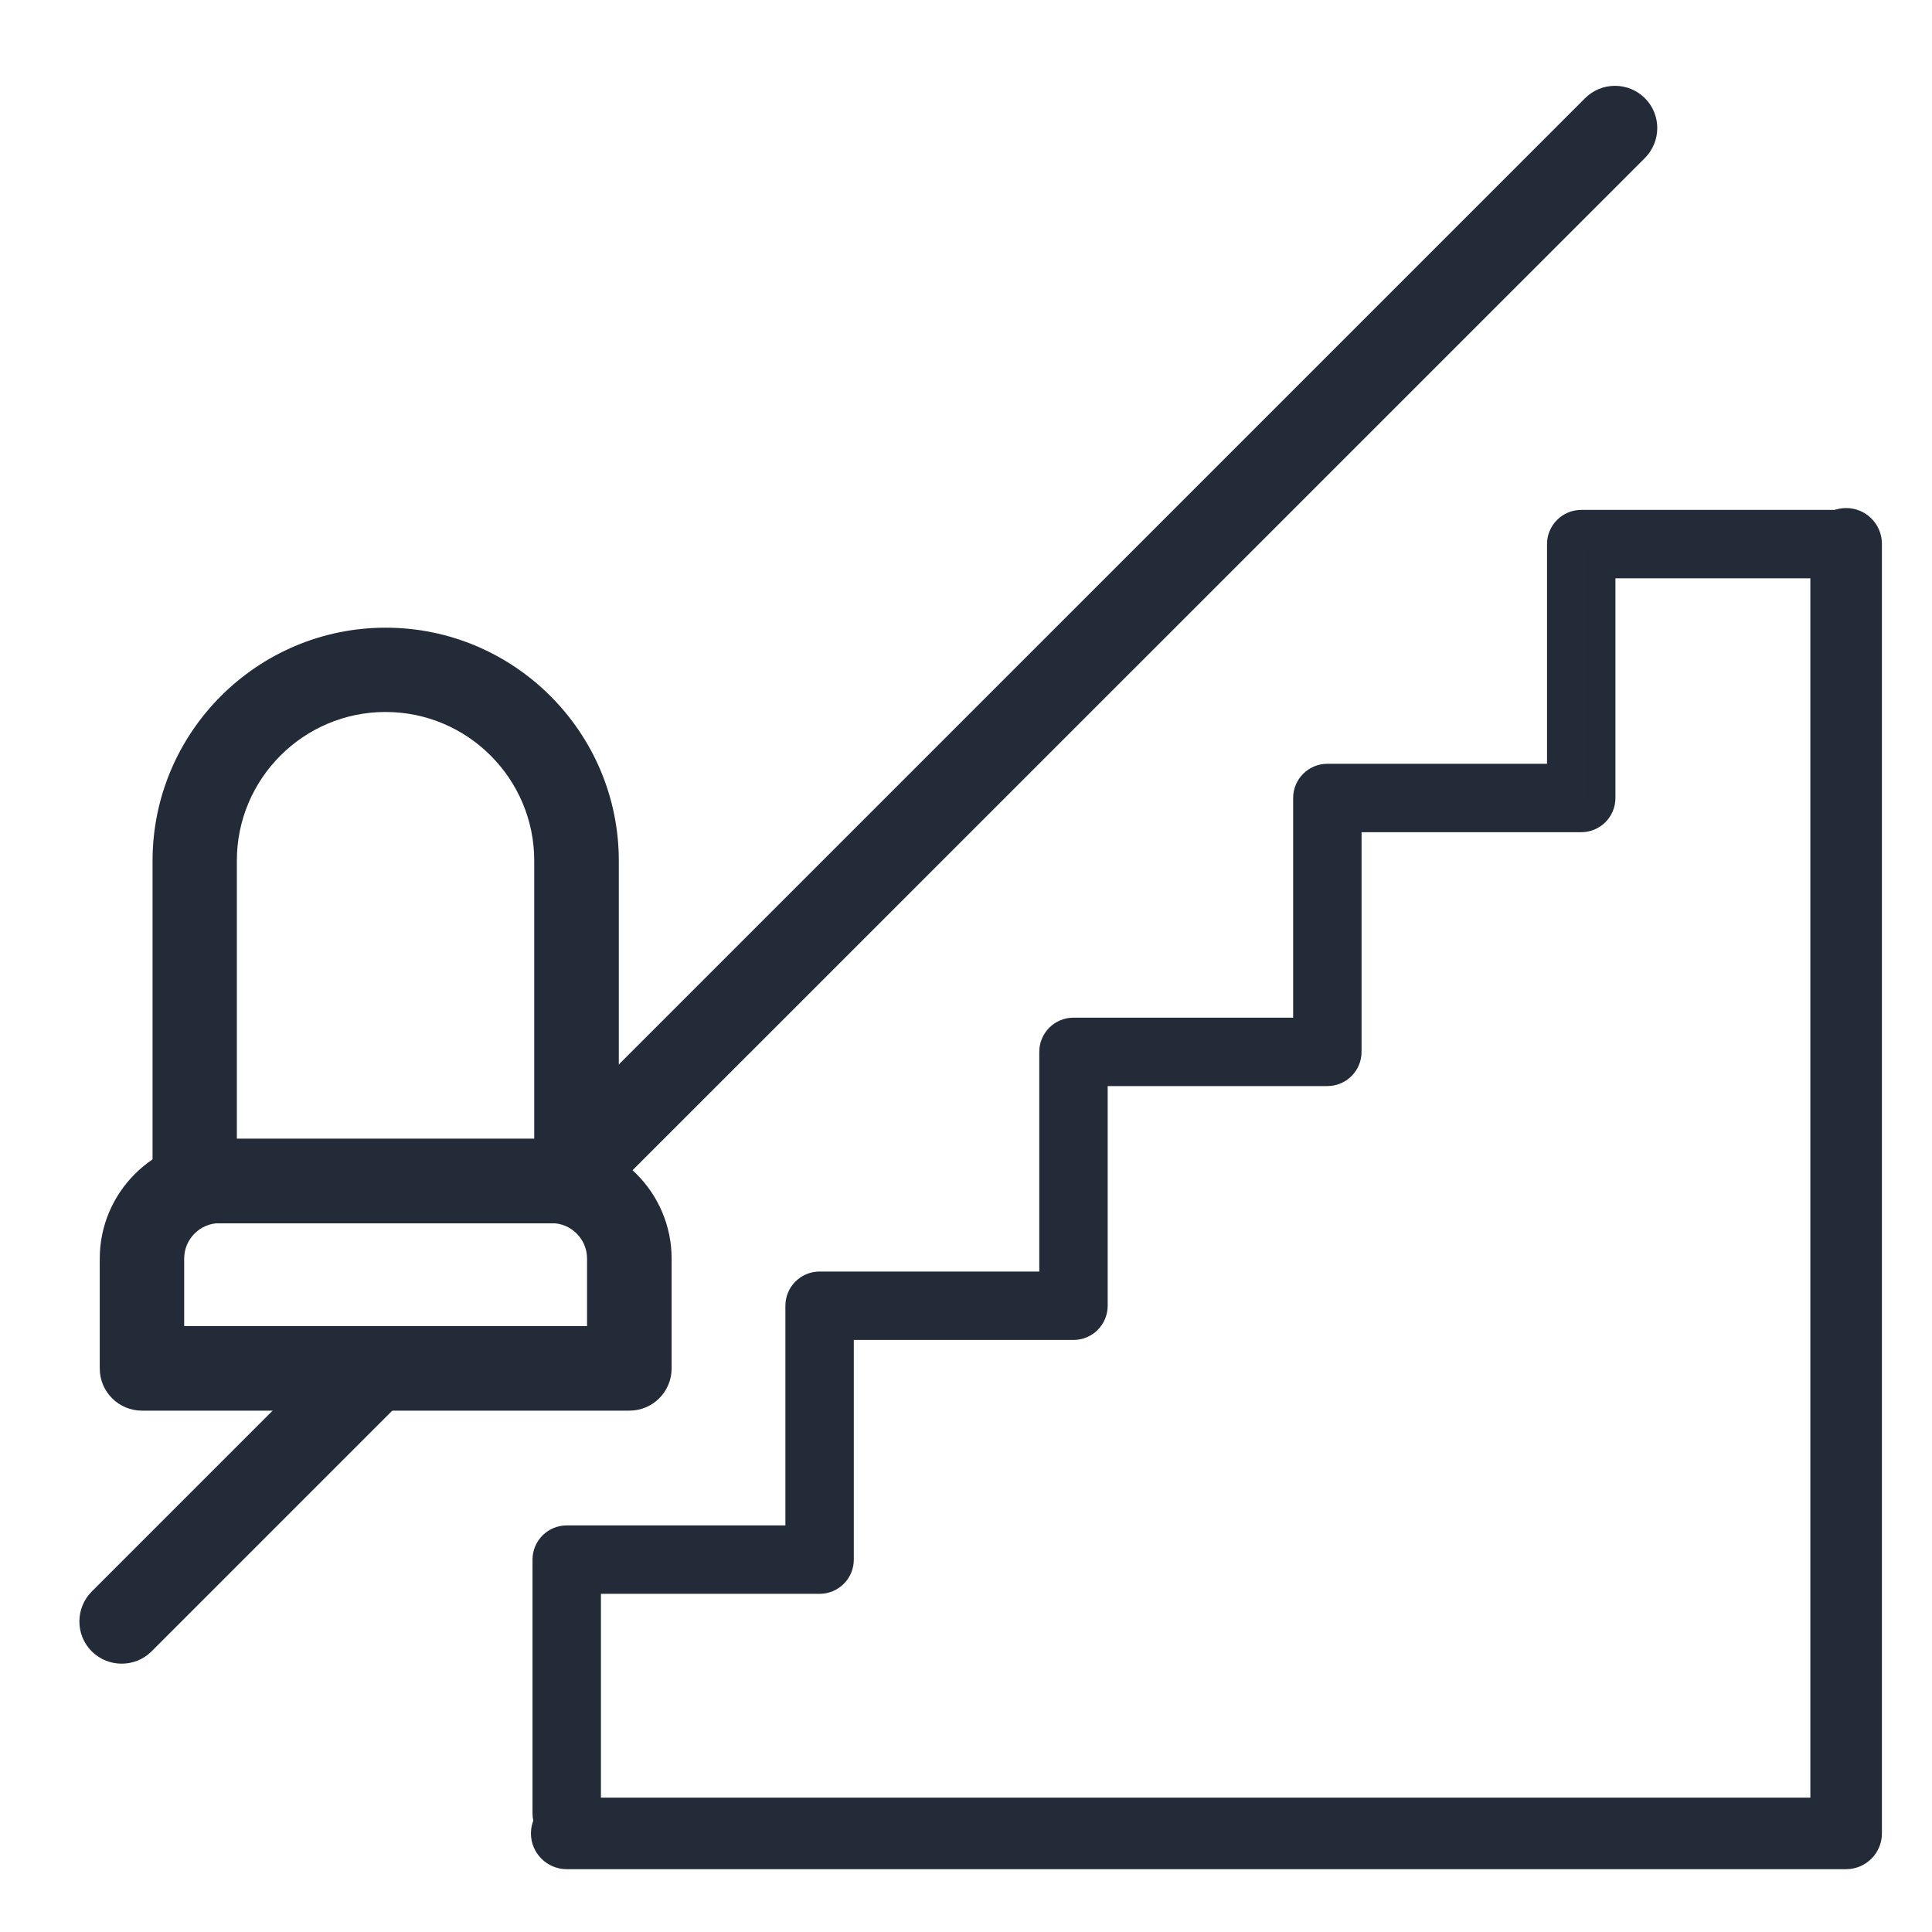
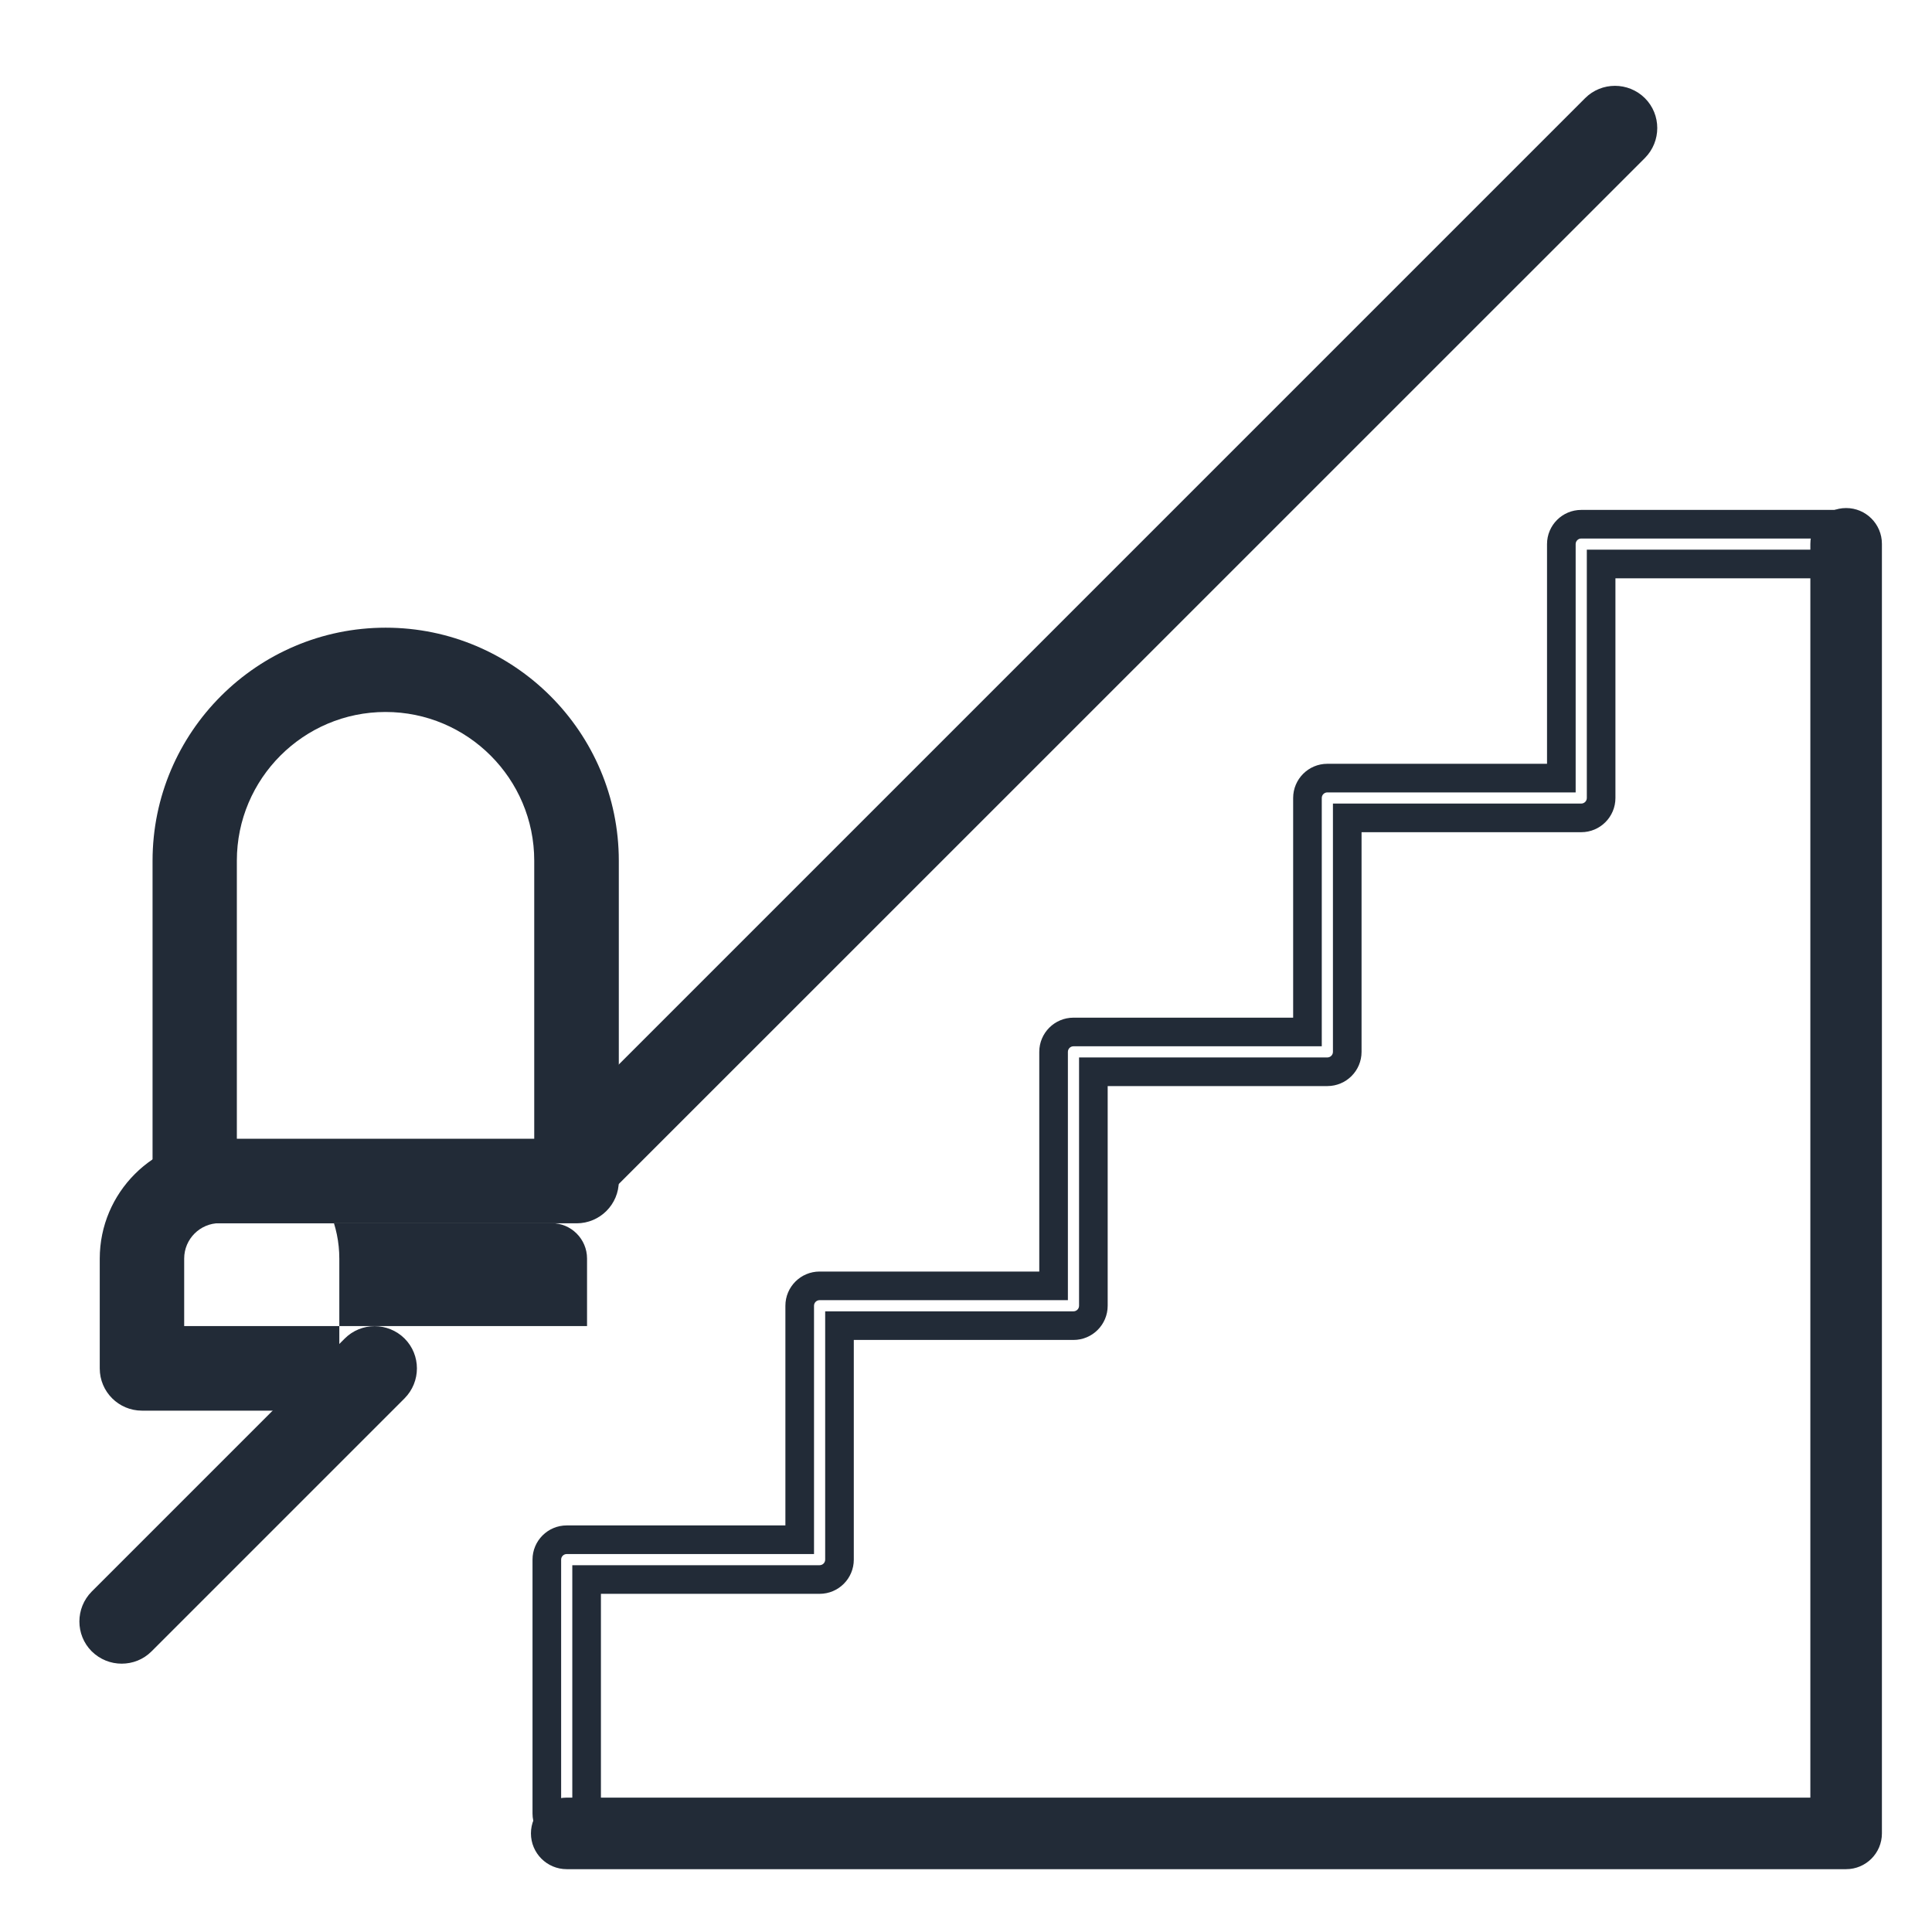
<svg xmlns="http://www.w3.org/2000/svg" id="Calque_1" data-name="Calque 1" viewBox="0 0 135 135">
  <g>
-     <path d="M39.6,128.11c-.77,0-1.39-.62-1.39-1.39v-17.74c0-.77.62-1.39,1.39-1.39h16.28v-16.35c0-.77.62-1.39,1.39-1.39h16.35v-16.35c0-.77.62-1.39,1.39-1.39h16.35v-16.35c0-.77.62-1.39,1.39-1.39h16.35v-16.35c0-.77.62-1.39,1.39-1.39h17.74c.77,0,1.39.62,1.39,1.39s-.62,1.39-1.39,1.39h-16.35v16.35c0,.77-.62,1.39-1.39,1.39h-16.35v16.35c0,.77-.62,1.39-1.39,1.39h-16.35v16.35c0,.77-.62,1.39-1.39,1.39h-16.35v16.35c0,.77-.62,1.39-1.39,1.39h-16.28v16.35c0,.77-.62,1.39-1.39,1.39Z" style="fill: #222b37; stroke-width: 0px;" />
    <path d="M39.6,129.11c-1.32,0-2.39-1.07-2.39-2.39v-17.74c0-1.32,1.07-2.39,2.39-2.39h15.28v-15.35c0-1.32,1.07-2.39,2.39-2.39h15.35v-15.35c0-1.32,1.07-2.39,2.39-2.39h15.35v-15.35c0-1.32,1.07-2.39,2.39-2.39h15.35v-15.35c0-1.32,1.07-2.39,2.39-2.39h17.74c1.32,0,2.39,1.07,2.39,2.39s-1.07,2.39-2.39,2.39h-15.35v15.35c0,1.32-1.07,2.39-2.39,2.39h-15.35v15.35c0,1.32-1.07,2.39-2.39,2.39h-15.35v15.35c0,1.32-1.07,2.39-2.39,2.39h-15.35v15.35c0,1.32-1.07,2.39-2.39,2.39h-15.28v15.35c0,1.32-1.07,2.39-2.39,2.39ZM39.6,108.59c-.21,0-.39.17-.39.39v17.74c0,.21.17.39.39.39s.39-.17.39-.39v-17.35h17.28c.21,0,.39-.17.39-.39v-17.35h17.35c.21,0,.39-.17.39-.39v-17.35h17.35c.21,0,.39-.17.39-.39v-17.35h17.35c.21,0,.39-.17.39-.39v-17.35h17.35c.21,0,.39-.17.39-.39s-.17-.39-.39-.39h-17.74c-.21,0-.39.17-.39.39v17.35h-17.35c-.21,0-.39.17-.39.39v17.35h-17.35c-.21,0-.39.17-.39.39v17.35h-17.35c-.21,0-.39.17-.39.39v17.35h-17.28Z" style="fill: #222b37; stroke-width: 0px;" />
  </g>
  <path d="M40.29,84.46c-.76,0-1.51-.29-2.09-.86-1.15-1.15-1.15-3.02,0-4.18L110.76,6.86c1.15-1.15,3.02-1.15,4.18,0,1.15,1.15,1.15,3.02,0,4.18L42.37,83.6c-.58.58-1.33.86-2.09.86Z" style="fill: #222b37; stroke-width: 0px;" />
  <path d="M8.5,116.25c-.76,0-1.51-.29-2.09-.86-1.15-1.15-1.15-3.02,0-4.18l17.68-17.68c1.15-1.15,3.02-1.15,4.18,0,1.15,1.15,1.15,3.02,0,4.18l-17.68,17.68c-.58.58-1.33.86-2.09.86Z" style="fill: #222b37; stroke-width: 0px;" />
  <path d="M40.29,85.48H13.61c-1.63,0-2.95-1.32-2.95-2.95v-22.38c0-8.98,7.31-16.29,16.29-16.29h0c8.98,0,16.29,7.31,16.29,16.29v22.38c0,1.63-1.32,2.95-2.95,2.95ZM16.56,79.57h20.77v-19.43c0-5.73-4.66-10.39-10.39-10.39s-10.39,4.66-10.39,10.39v19.43Z" style="fill: #222b37; stroke-width: 0px;" />
-   <path d="M43.98,98.57H9.92c-1.63,0-2.95-1.32-2.95-2.95v-7.67c0-4.62,3.76-8.37,8.37-8.37h23.22c4.62,0,8.37,3.76,8.37,8.37v7.67c0,1.63-1.32,2.95-2.95,2.95ZM12.87,92.66h28.15v-4.72c0-1.36-1.11-2.47-2.47-2.47H15.34c-1.36,0-2.47,1.11-2.47,2.47v4.72Z" style="fill: #222b37; stroke-width: 0px;" />
+   <path d="M43.98,98.57H9.92c-1.63,0-2.95-1.32-2.95-2.95v-7.67c0-4.62,3.76-8.37,8.37-8.37c4.62,0,8.37,3.76,8.37,8.37v7.67c0,1.63-1.32,2.95-2.95,2.95ZM12.87,92.66h28.15v-4.72c0-1.36-1.11-2.47-2.47-2.47H15.34c-1.36,0-2.47,1.11-2.47,2.47v4.72Z" style="fill: #222b37; stroke-width: 0px;" />
  <path d="M129,130.61H39.6c-1.38,0-2.5-1.12-2.5-2.5s1.12-2.5,2.5-2.5h86.9V38c0-1.38,1.12-2.5,2.5-2.5s2.5,1.12,2.5,2.5v90.11c0,1.38-1.12,2.5-2.5,2.5Z" style="fill: #222b37; stroke-width: 0px;" />
</svg>